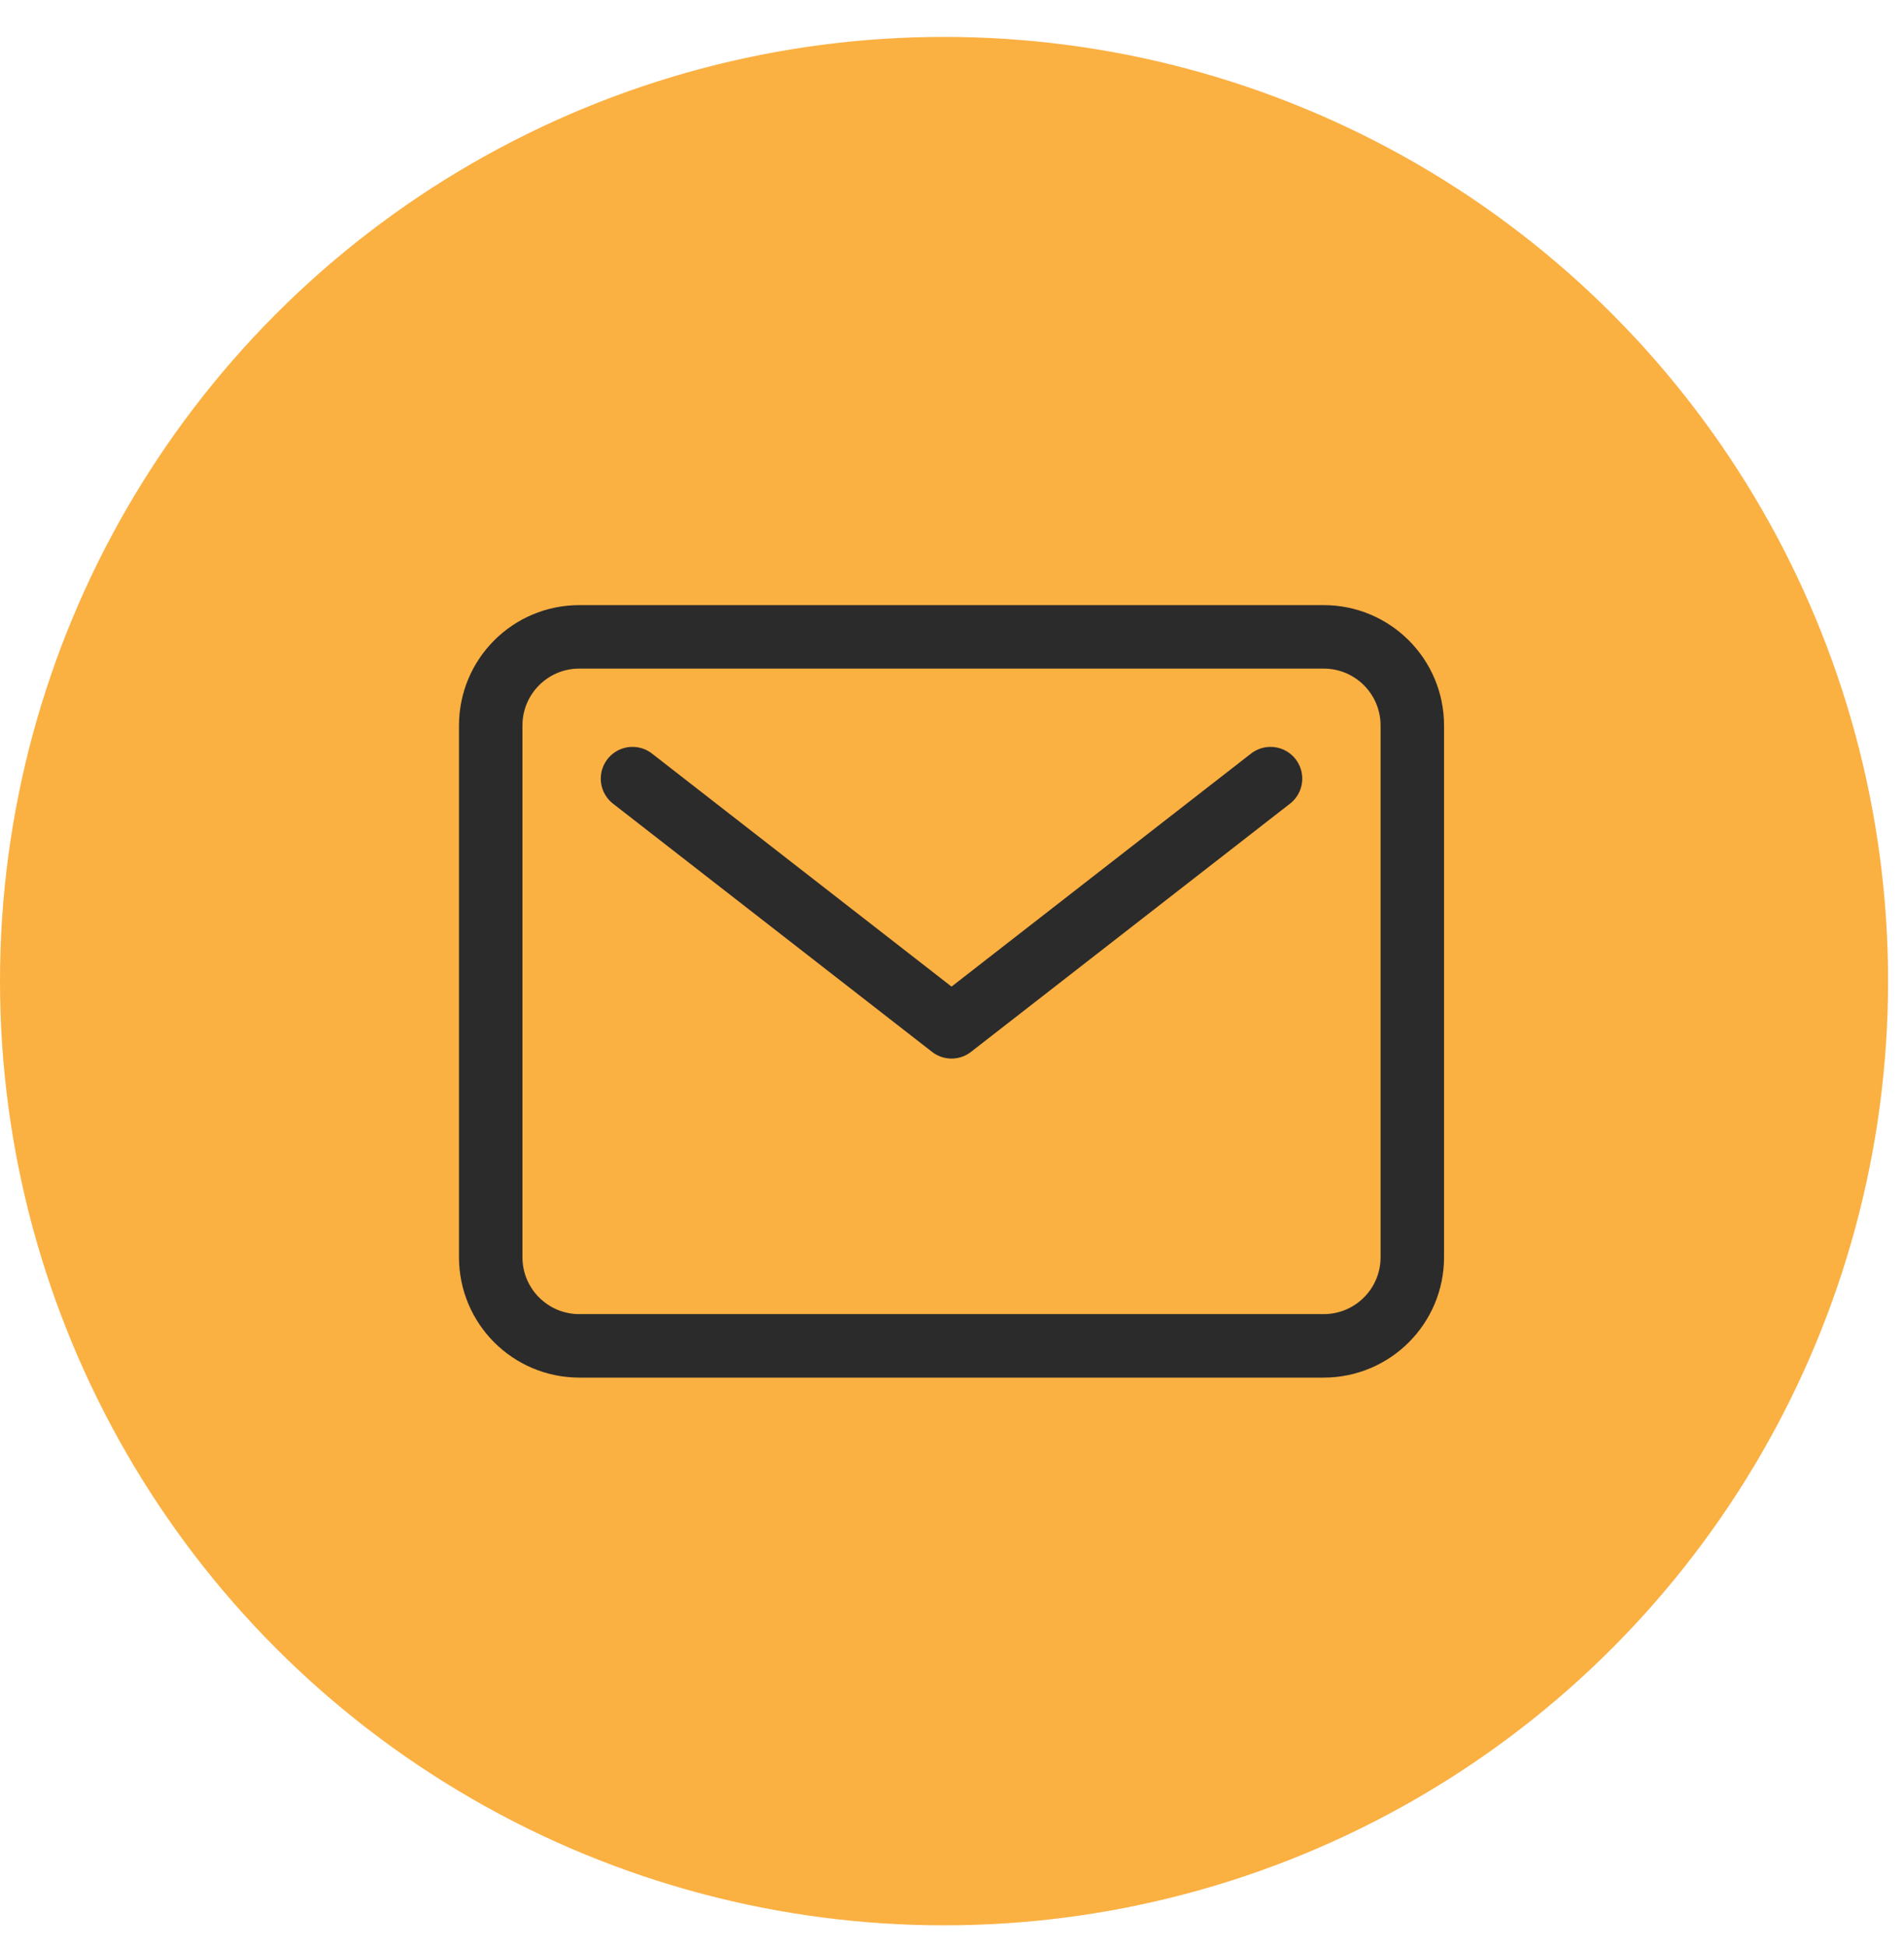
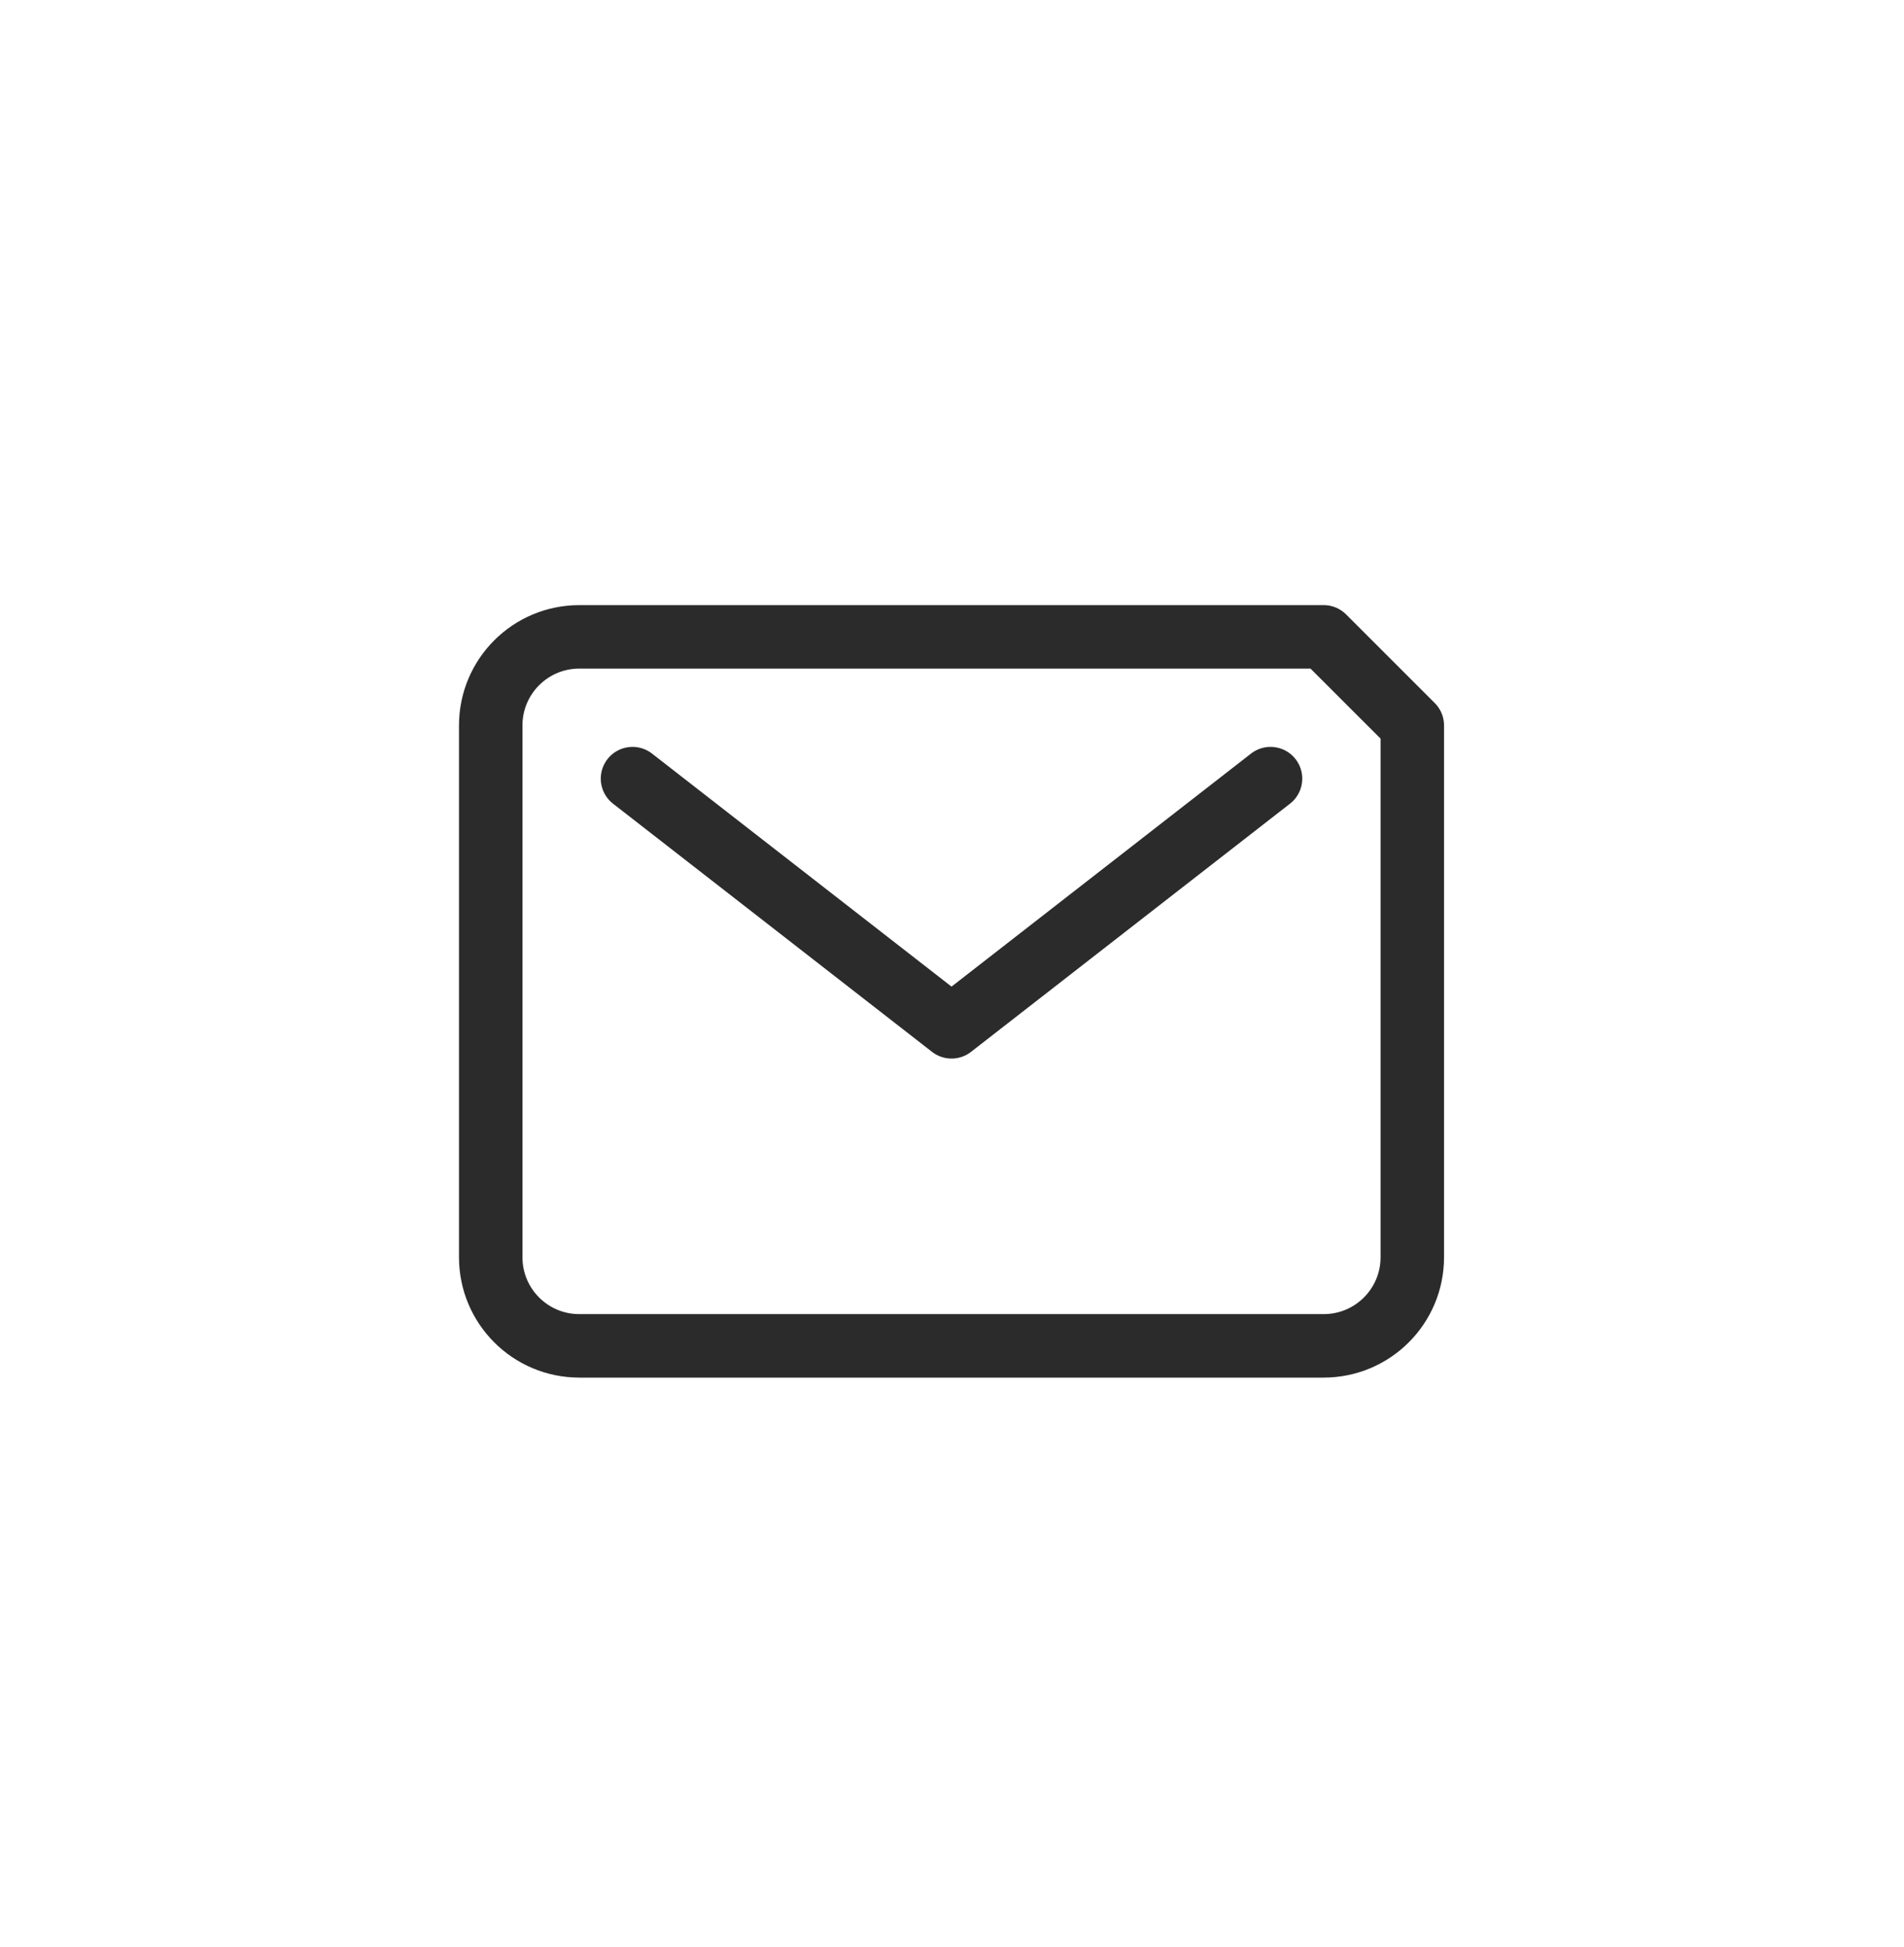
<svg xmlns="http://www.w3.org/2000/svg" width="45" height="46" viewBox="0 0 45 46" fill="none">
-   <circle cx="22.312" cy="23.184" r="22.312" fill="#FBB042" />
-   <path d="M31.284 15.049H13.692C12.535 15.049 11.598 15.986 11.598 17.143V29.709C11.598 30.866 12.535 31.803 13.692 31.803H31.284C32.441 31.803 33.379 30.866 33.379 29.709V17.143C33.379 15.986 32.441 15.049 31.284 15.049Z" stroke="#2B2B2B" stroke-width="1.5" stroke-linecap="round" stroke-linejoin="round" />
+   <path d="M31.284 15.049H13.692C12.535 15.049 11.598 15.986 11.598 17.143V29.709C11.598 30.866 12.535 31.803 13.692 31.803H31.284C32.441 31.803 33.379 30.866 33.379 29.709V17.143Z" stroke="#2B2B2B" stroke-width="1.5" stroke-linecap="round" stroke-linejoin="round" />
  <path d="M14.949 18.399L22.489 24.264L30.028 18.399" stroke="#2B2B2B" stroke-width="1.5" stroke-linecap="round" stroke-linejoin="round" />
</svg>